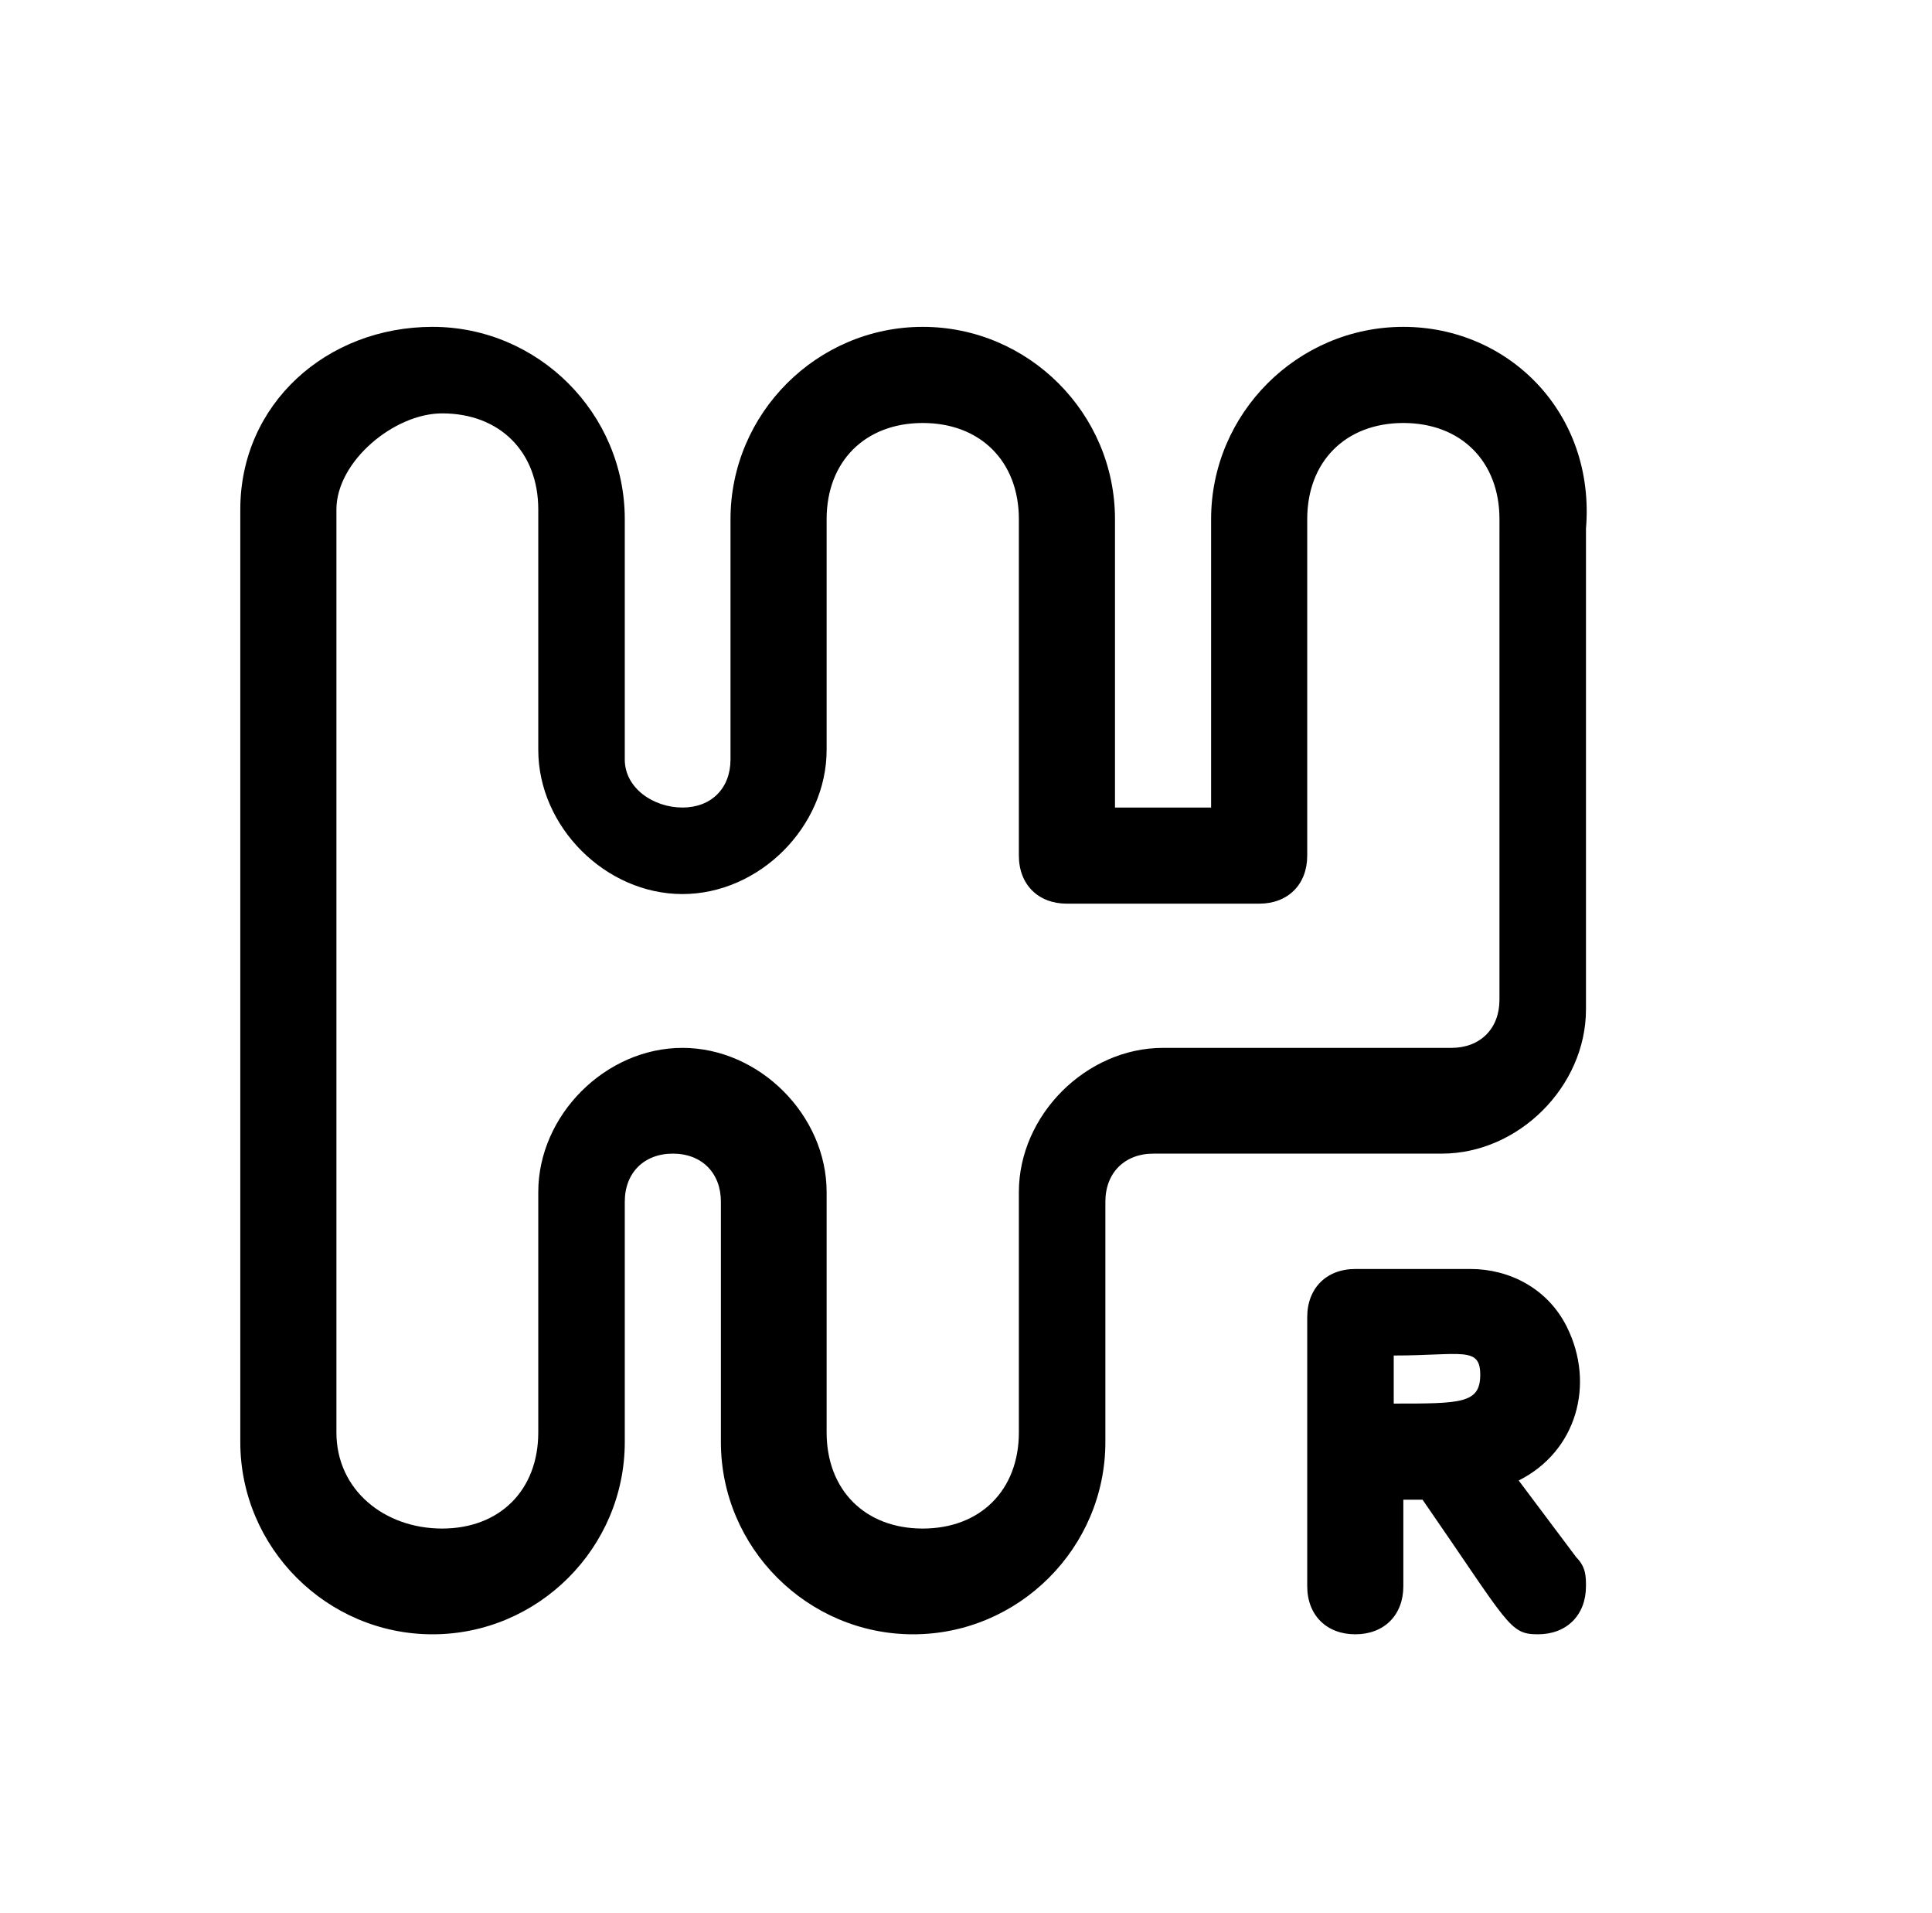
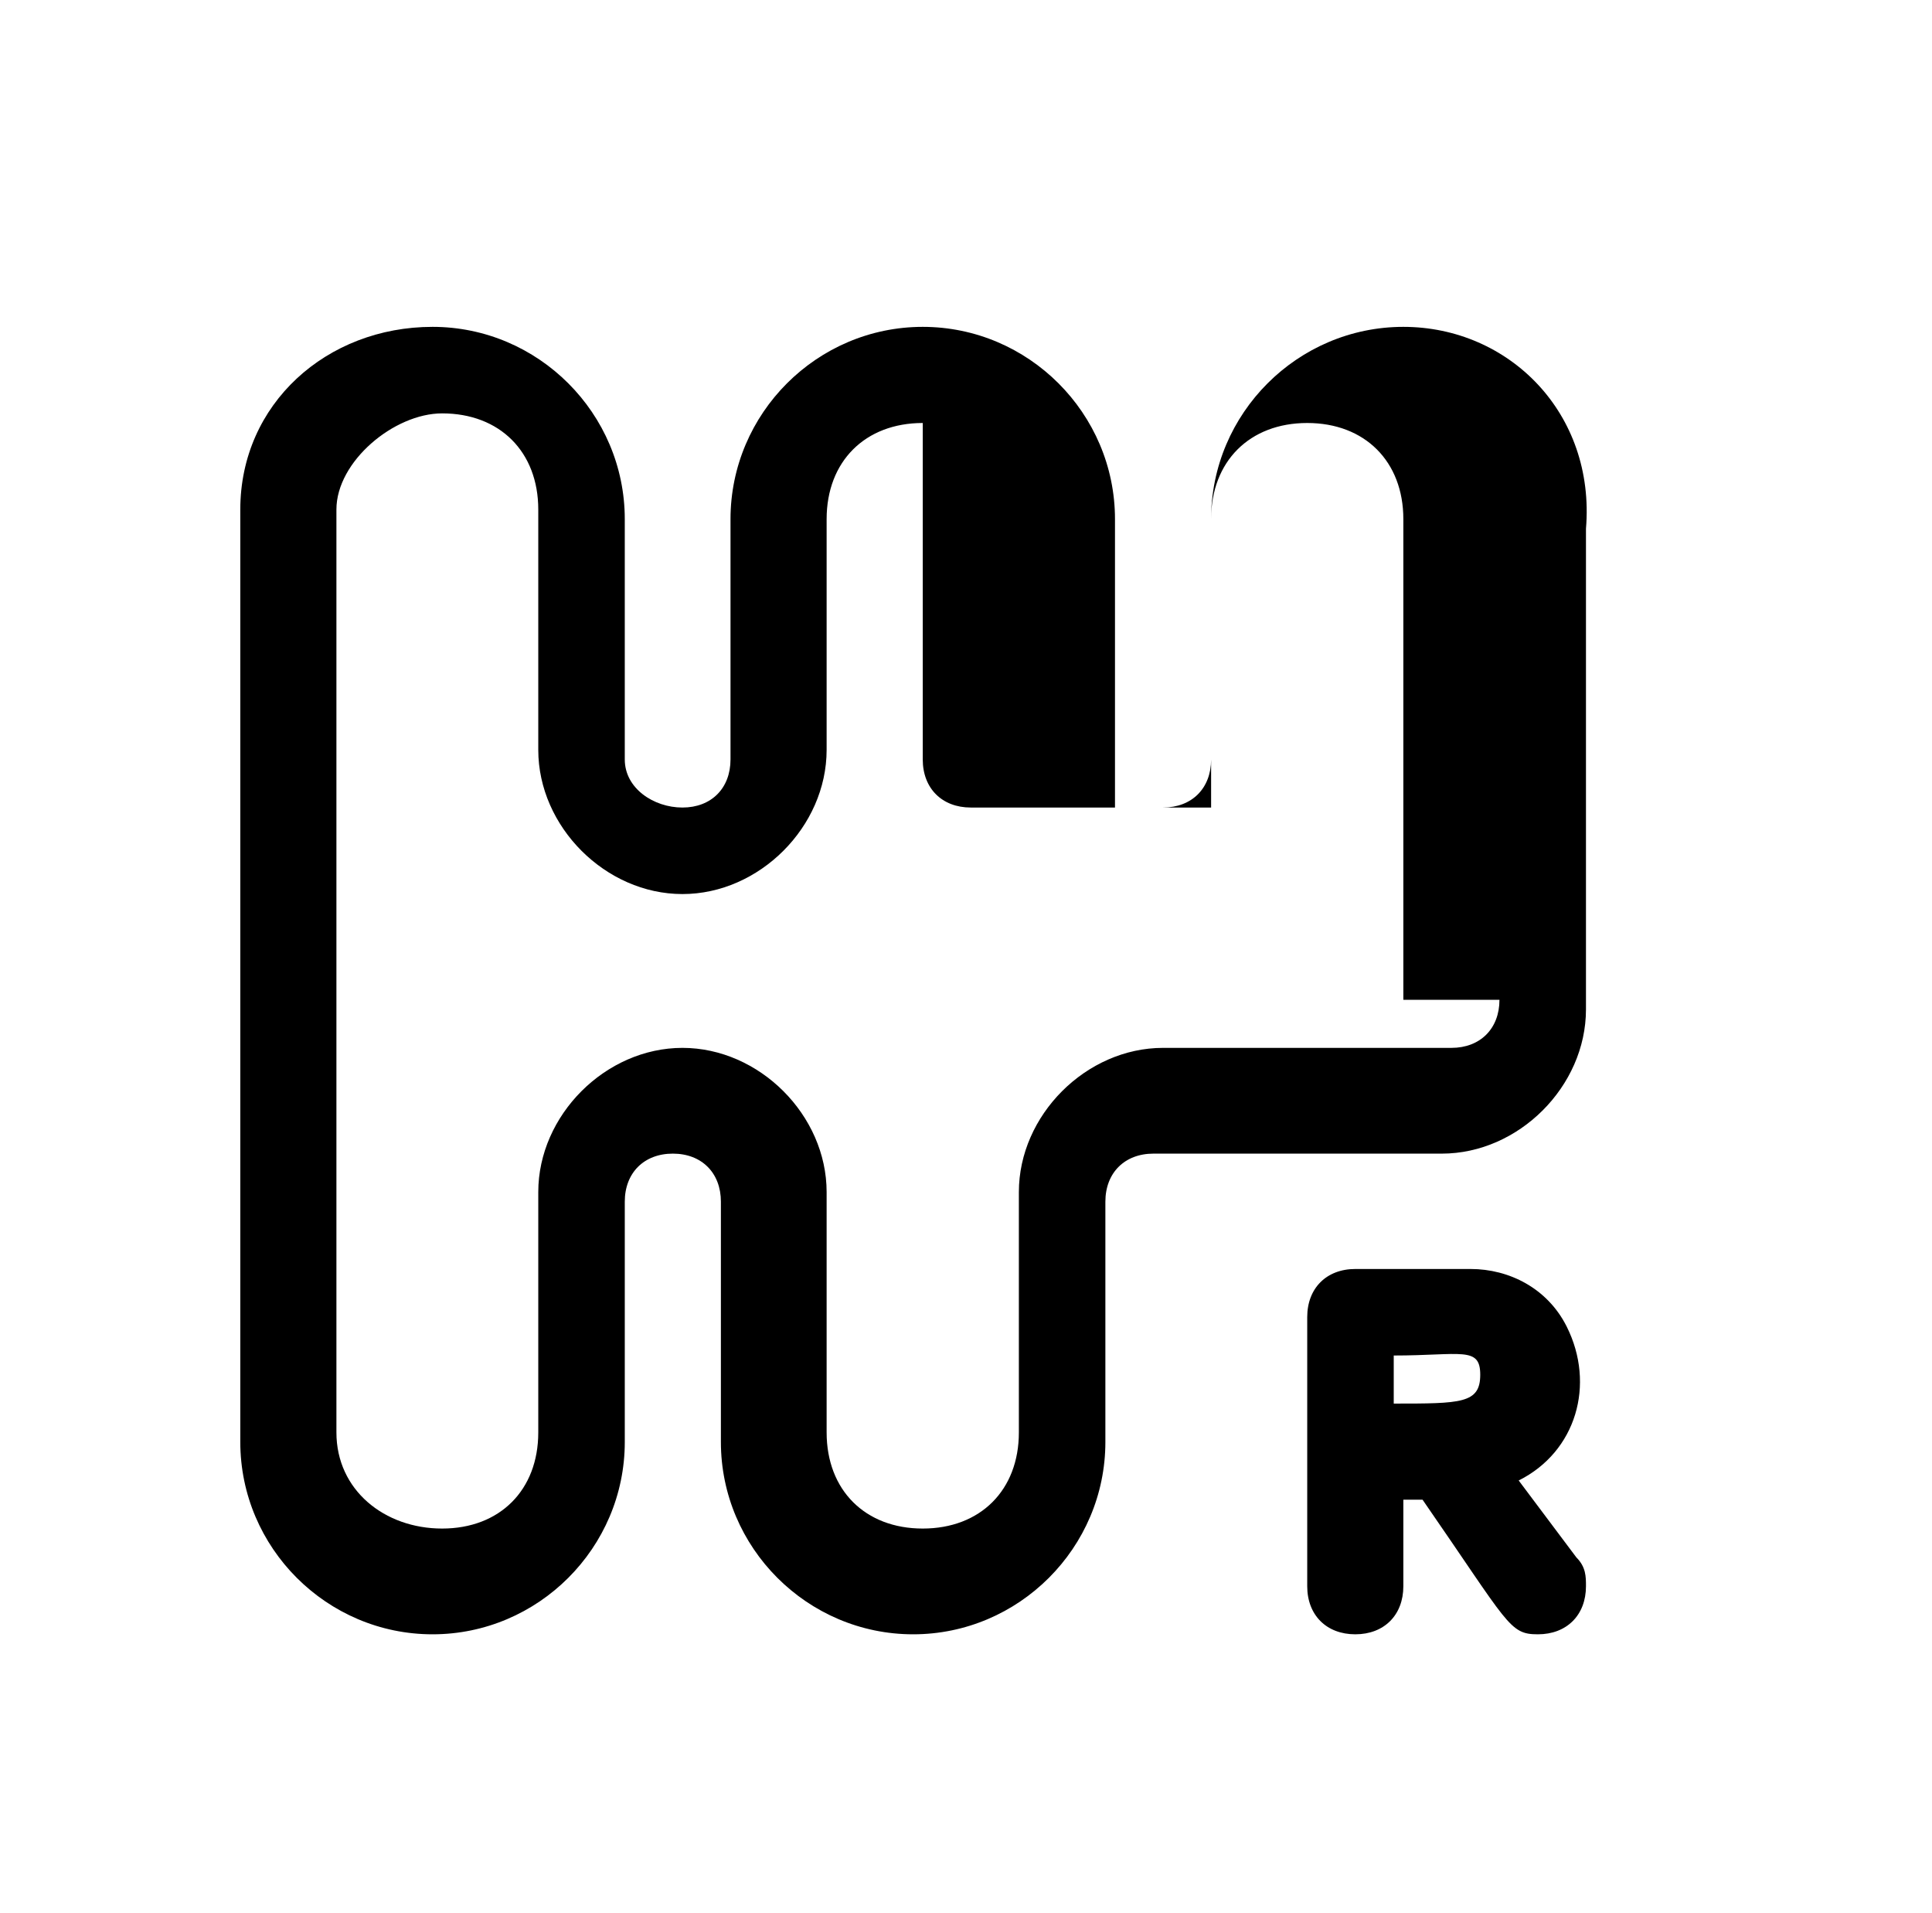
<svg xmlns="http://www.w3.org/2000/svg" version="1.1" id="car" x="0px" y="0px" viewBox="0 0 20.1 19.9" style="enable-background:new 0 0 20.1 19.9;" xml:space="preserve">
  <style type="text/css">
	.st0{fill-rule:evenodd;clip-rule:evenodd;}
</style>
  <g>
    <g>
-       <path class="st0" d="M14.6,3.4c-1.1,0-2,0.9-2,2v3h-1v-3c0-1.1-0.9-2-2-2s-2,0.9-2,2v2.5c0,0.3-0.2,0.5-0.5,0.5S6.5,8.2,6.5,7.9    V5.4c0-1.1-0.9-2-2-2s-2,0.8-2,1.9v0.4l0,0v6.6V15c0,1.1,0.9,2,2,2s2-0.9,2-2v-2.5C6.5,12.2,6.7,12,7,12s0.5,0.2,0.5,0.5V15    c0,1.1,0.9,2,2,2s2-0.9,2-2v-2.5c0-0.3,0.2-0.5,0.5-0.5h3c0.8,0,1.5-0.7,1.5-1.5v-5C16.6,4.3,15.7,3.4,14.6,3.4z M15.6,10.4    c0,0.3-0.2,0.5-0.5,0.5h-3c-0.8,0-1.5,0.7-1.5,1.5v2.5c0,0.6-0.4,1-1,1s-1-0.4-1-1v-2.5c0-0.8-0.7-1.5-1.5-1.5s-1.5,0.7-1.5,1.5    v2.5c0,0.6-0.4,1-1,1s-1.1-0.4-1.1-1v-2.1V5.3c0-0.5,0.6-1,1.1-1c0.6,0,1,0.4,1,1v2.5c0,0.8,0.7,1.5,1.5,1.5s1.5-0.7,1.5-1.5V5.4    c0-0.6,0.4-1,1-1s1,0.4,1,1v3.5c0,0.3,0.2,0.5,0.5,0.5h2c0.3,0,0.5-0.2,0.5-0.5V5.4c0-0.6,0.4-1,1-1s1,0.4,1,1V10.4z M15.8,15.4    c0.6-0.3,0.8-1,0.5-1.6c-0.2-0.4-0.6-0.6-1-0.6h-1.2c-0.3,0-0.5,0.2-0.5,0.5v2.8c0,0.3,0.2,0.5,0.5,0.5s0.5-0.2,0.5-0.5v-0.9h0.2    c0.9,1.3,0.9,1.4,1.2,1.4s0.5-0.2,0.5-0.5c0-0.1,0-0.2-0.1-0.3L15.8,15.4z M14.5,14.6v-0.5c0.7,0,0.9-0.1,0.9,0.2    S15.2,14.6,14.5,14.6z" />
+       <path class="st0" d="M14.6,3.4c-1.1,0-2,0.9-2,2v3h-1v-3c0-1.1-0.9-2-2-2s-2,0.9-2,2v2.5c0,0.3-0.2,0.5-0.5,0.5S6.5,8.2,6.5,7.9    V5.4c0-1.1-0.9-2-2-2s-2,0.8-2,1.9v0.4l0,0v6.6V15c0,1.1,0.9,2,2,2s2-0.9,2-2v-2.5C6.5,12.2,6.7,12,7,12s0.5,0.2,0.5,0.5V15    c0,1.1,0.9,2,2,2s2-0.9,2-2v-2.5c0-0.3,0.2-0.5,0.5-0.5h3c0.8,0,1.5-0.7,1.5-1.5v-5C16.6,4.3,15.7,3.4,14.6,3.4z M15.6,10.4    c0,0.3-0.2,0.5-0.5,0.5h-3c-0.8,0-1.5,0.7-1.5,1.5v2.5c0,0.6-0.4,1-1,1s-1-0.4-1-1v-2.5c0-0.8-0.7-1.5-1.5-1.5s-1.5,0.7-1.5,1.5    v2.5c0,0.6-0.4,1-1,1s-1.1-0.4-1.1-1v-2.1V5.3c0-0.5,0.6-1,1.1-1c0.6,0,1,0.4,1,1v2.5c0,0.8,0.7,1.5,1.5,1.5s1.5-0.7,1.5-1.5V5.4    c0-0.6,0.4-1,1-1v3.5c0,0.3,0.2,0.5,0.5,0.5h2c0.3,0,0.5-0.2,0.5-0.5V5.4c0-0.6,0.4-1,1-1s1,0.4,1,1V10.4z M15.8,15.4    c0.6-0.3,0.8-1,0.5-1.6c-0.2-0.4-0.6-0.6-1-0.6h-1.2c-0.3,0-0.5,0.2-0.5,0.5v2.8c0,0.3,0.2,0.5,0.5,0.5s0.5-0.2,0.5-0.5v-0.9h0.2    c0.9,1.3,0.9,1.4,1.2,1.4s0.5-0.2,0.5-0.5c0-0.1,0-0.2-0.1-0.3L15.8,15.4z M14.5,14.6v-0.5c0.7,0,0.9-0.1,0.9,0.2    S15.2,14.6,14.5,14.6z" />
    </g>
  </g>
</svg>